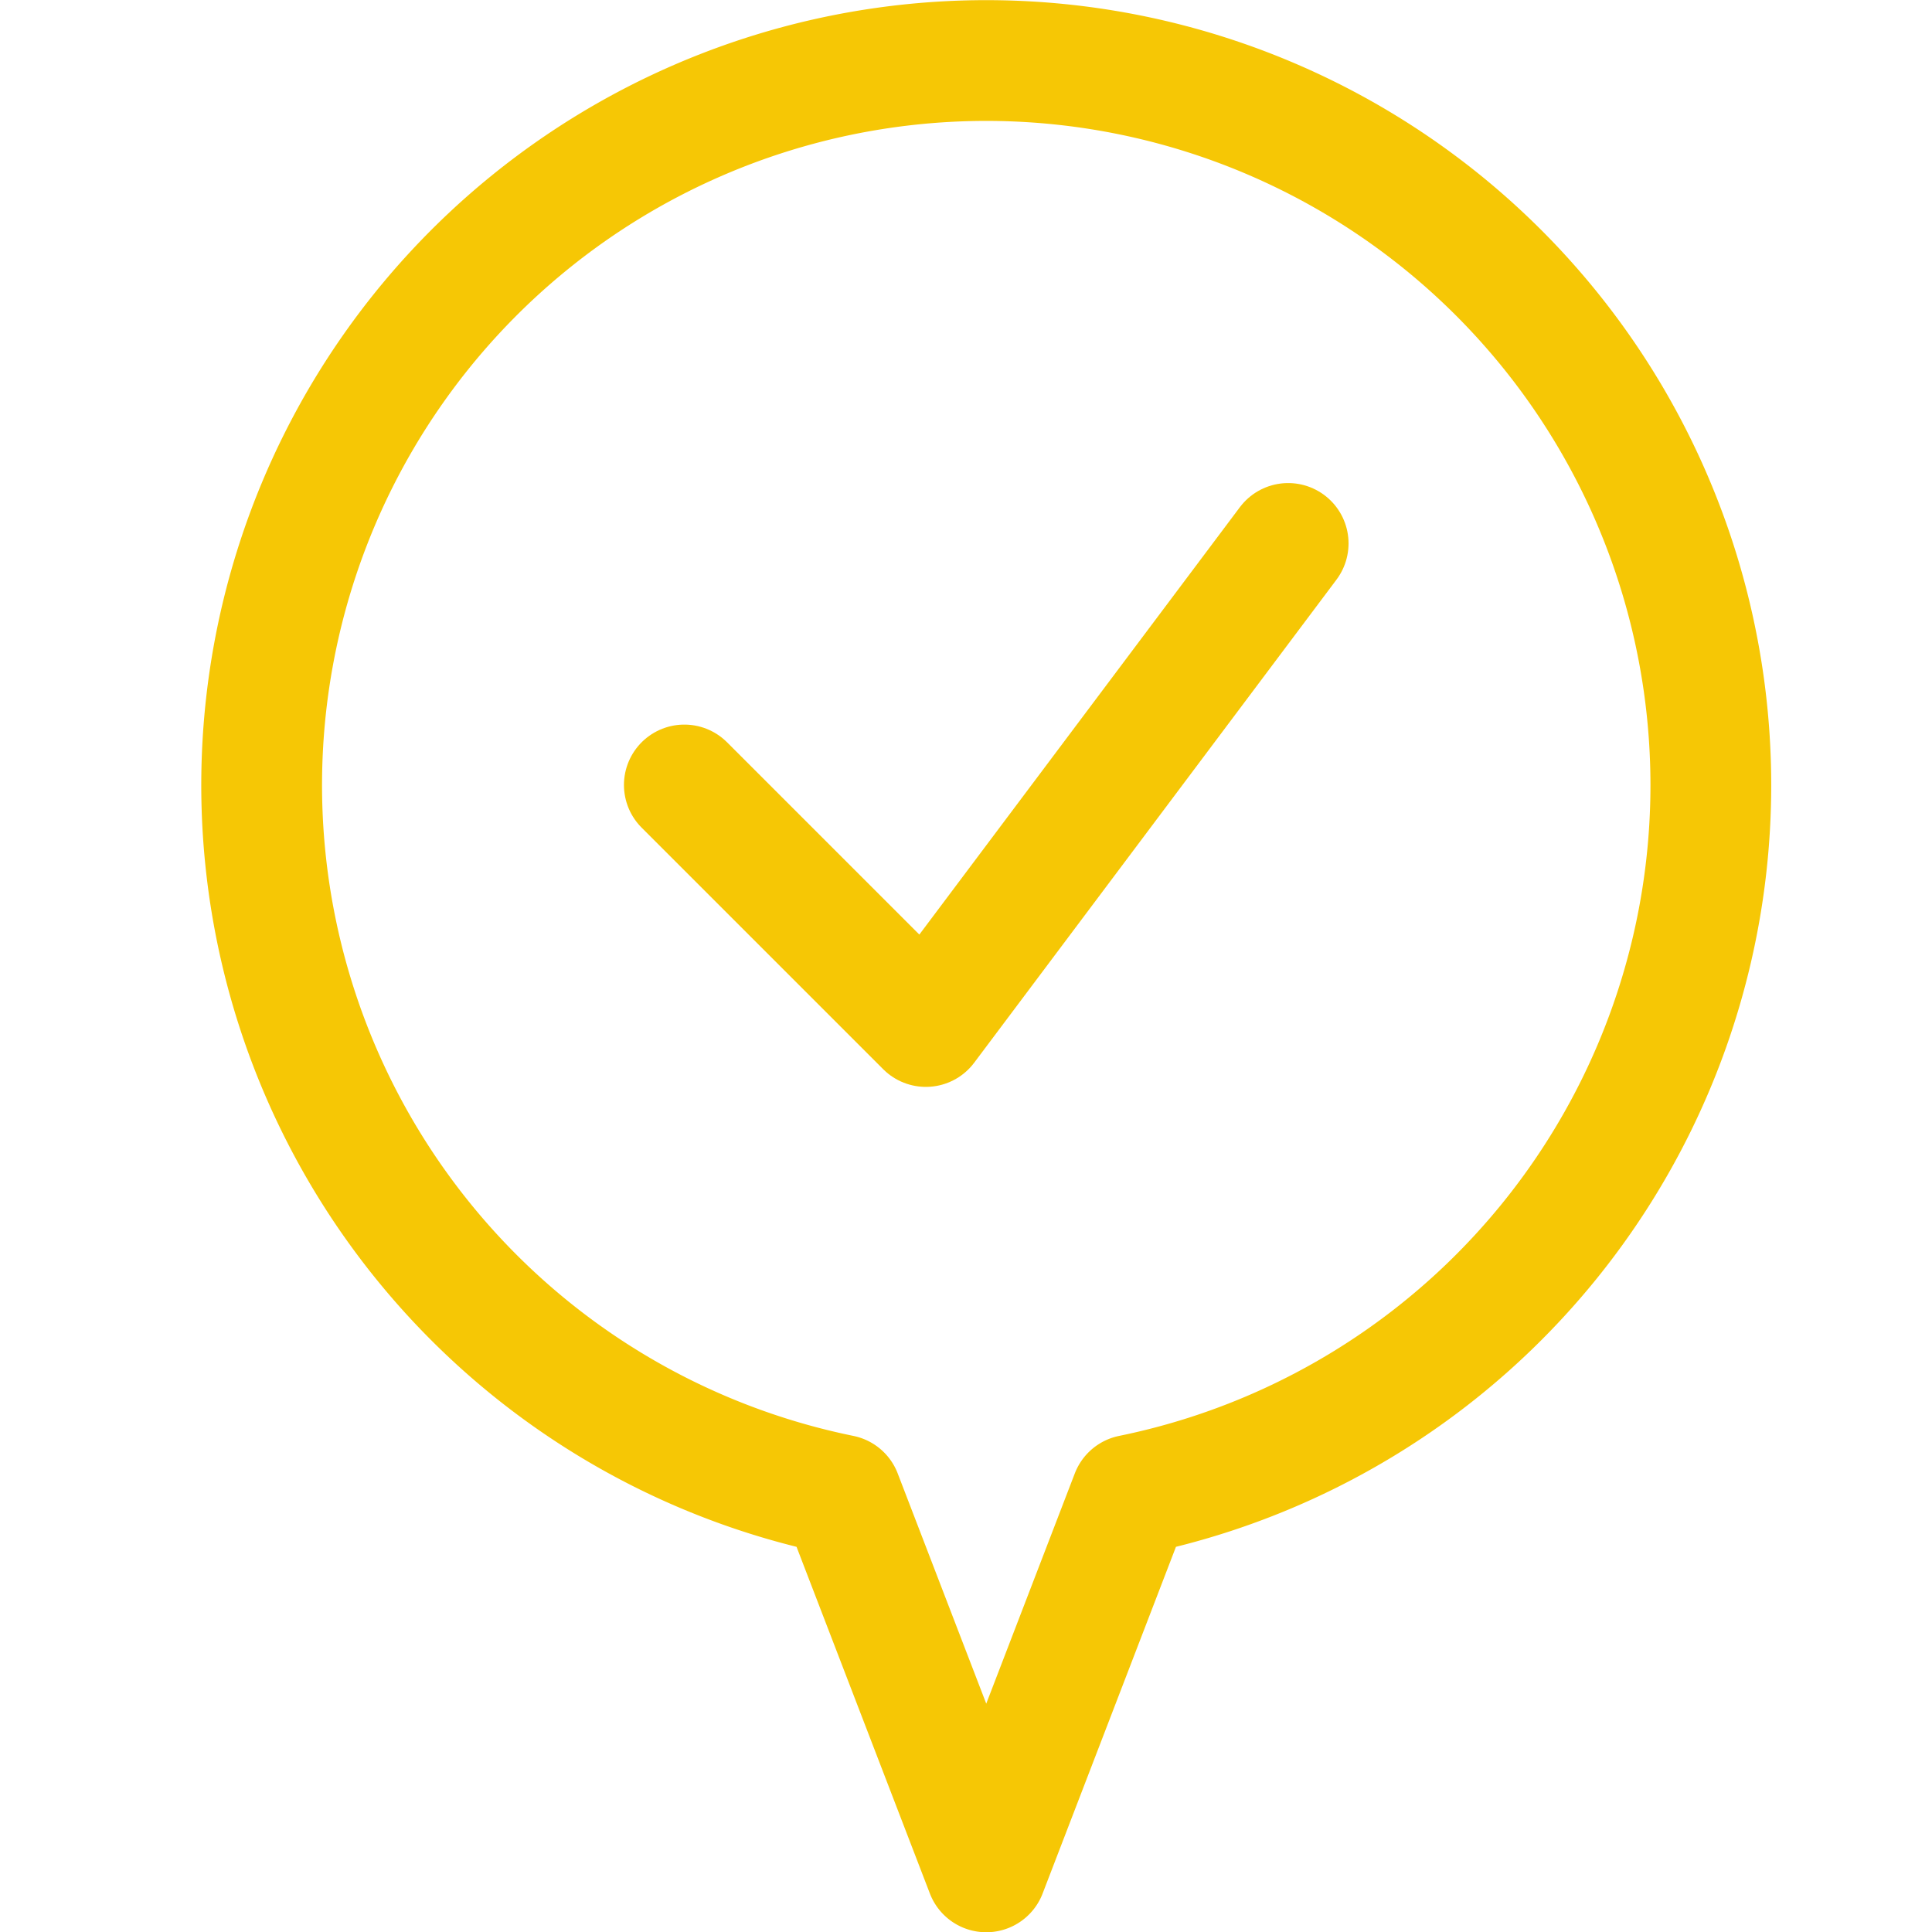
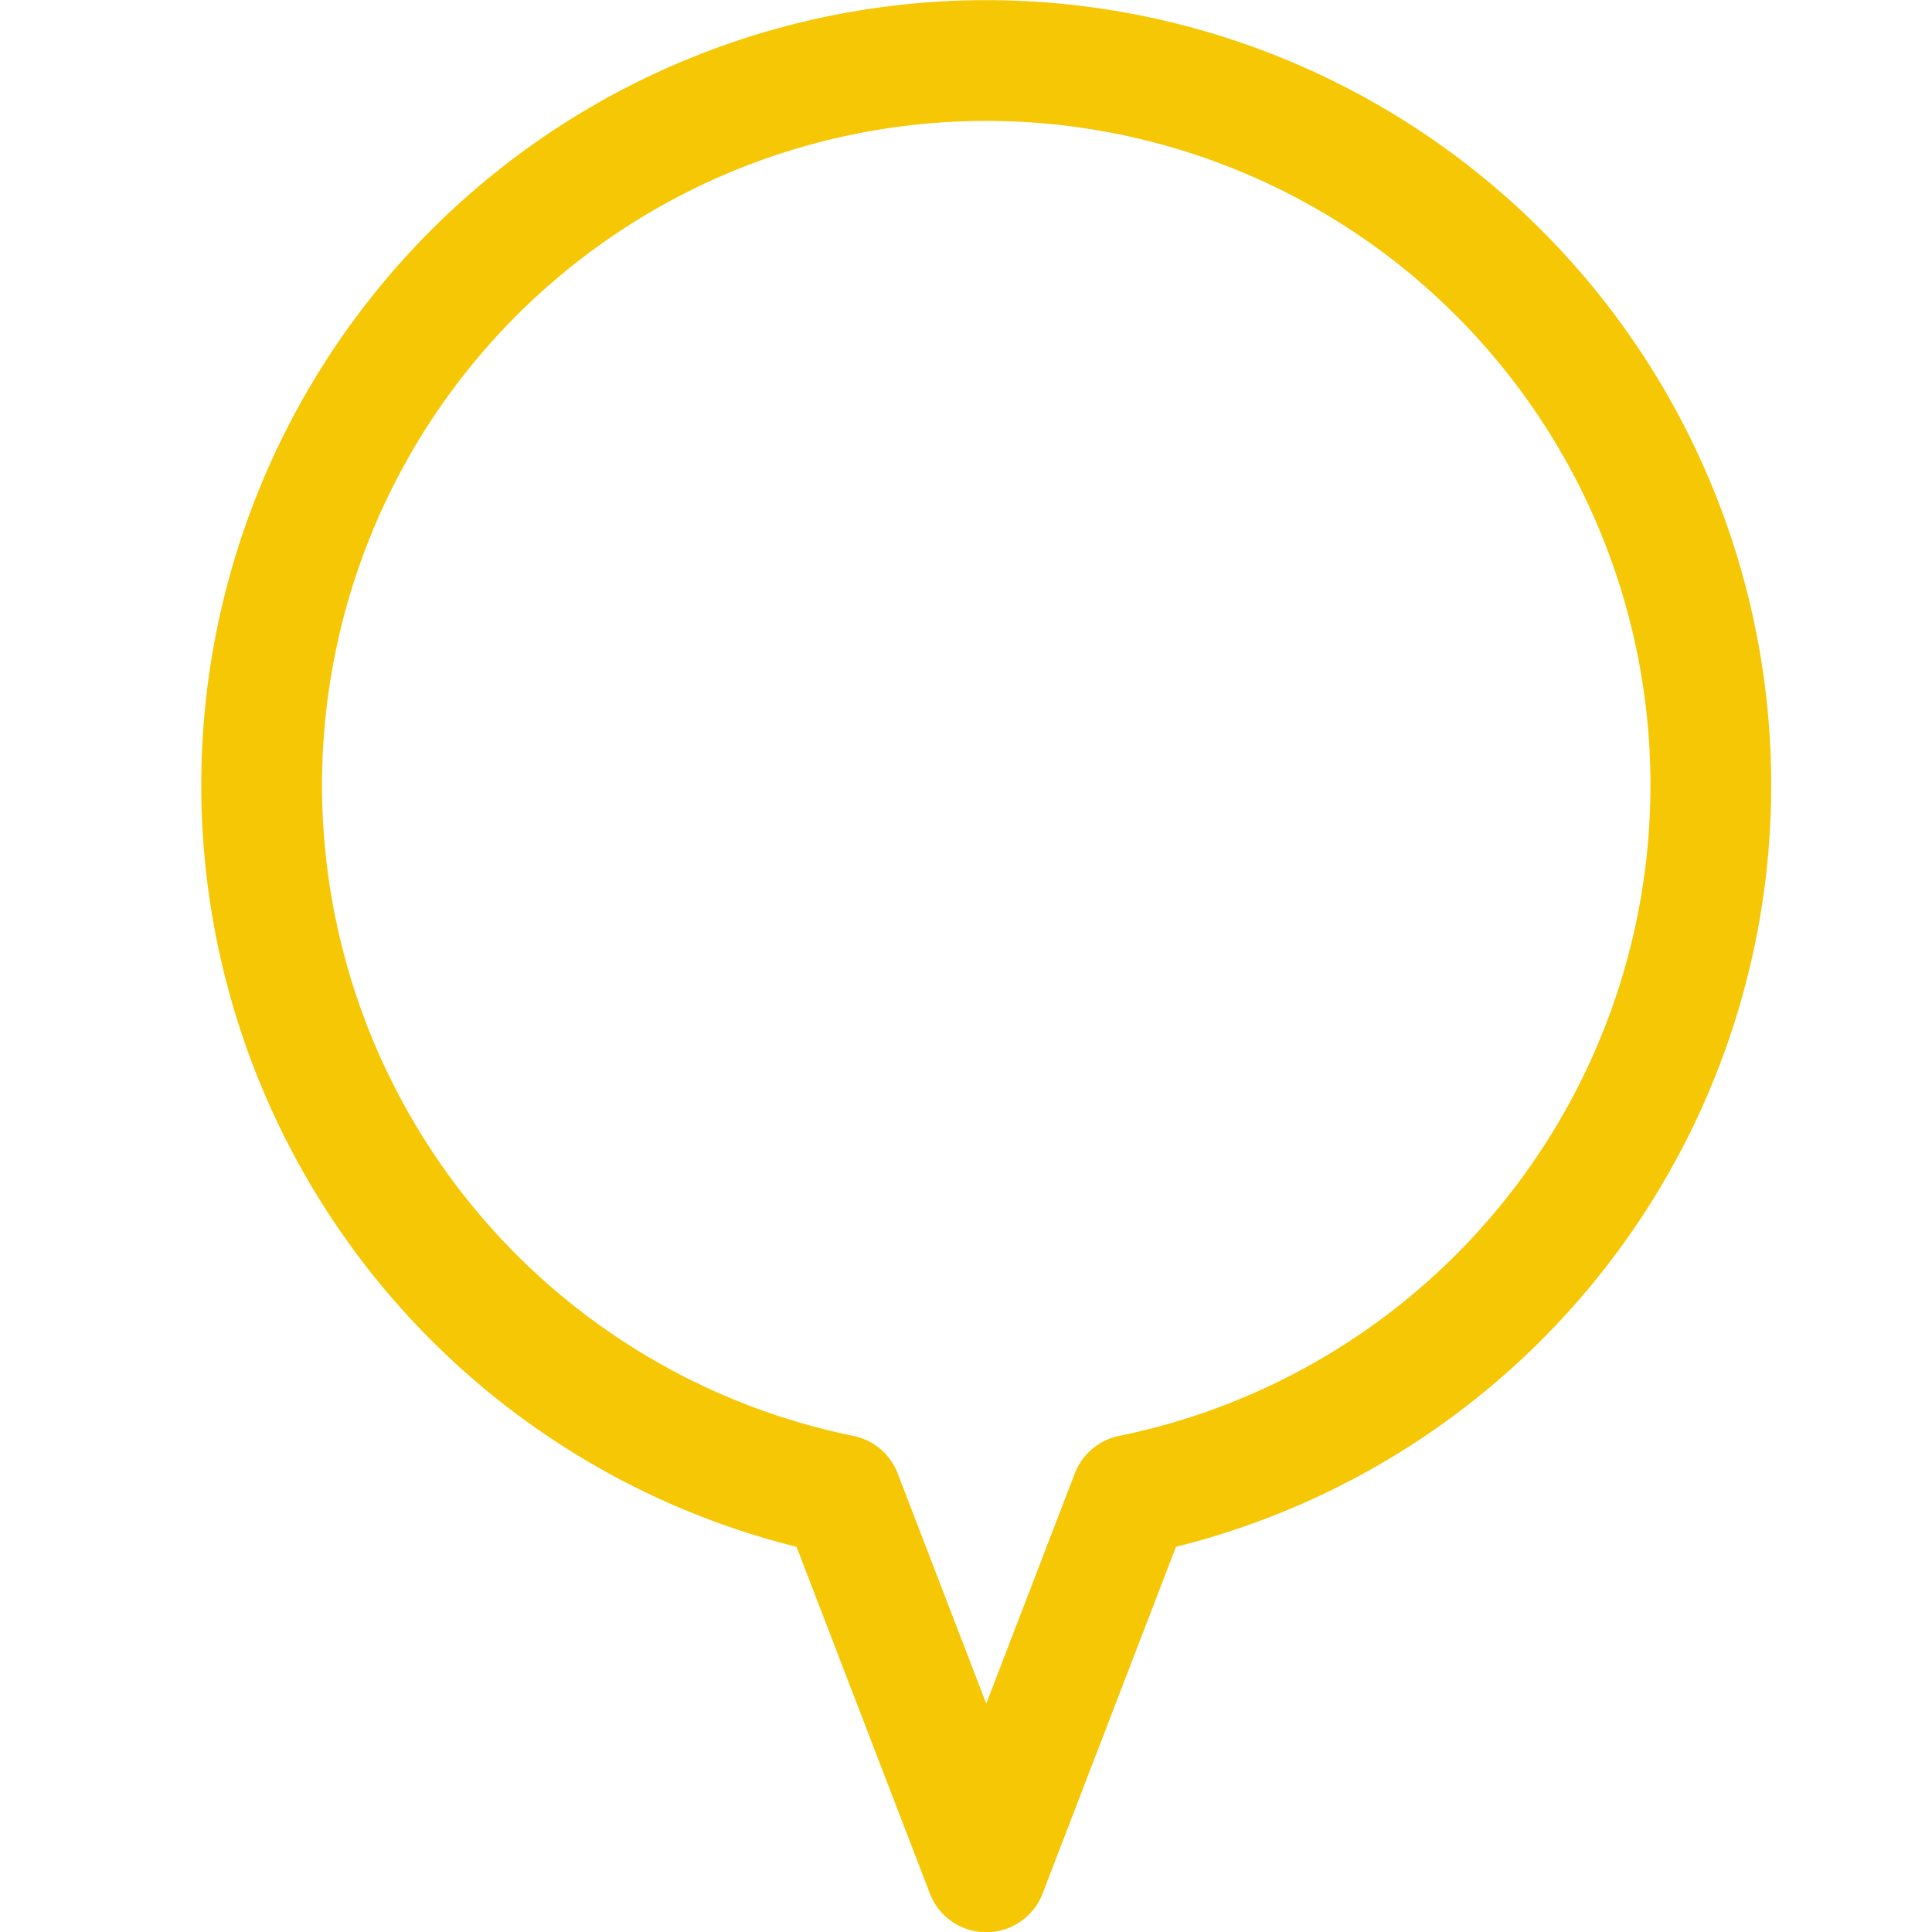
<svg xmlns="http://www.w3.org/2000/svg" viewBox="0 0 64 64" width="64" height="64">
  <g transform="matrix(2.667,0,0,2.667,0,0)">
-     <path d="M16 6.75L11.5 12.75 8.5 9.75" fill="none" stroke="#F6C705" stroke-linecap="round" stroke-linejoin="round" stroke-width="1.5" />
    <path d="M21.25,9.75a9,9,0,1,0-10.8,8.82l1.8,4.68,1.8-4.68A9,9,0,0,0,21.25,9.75Z" fill="none" stroke="#F6C705" stroke-linecap="round" stroke-linejoin="round" stroke-width="1.5" />
  </g>
</svg>